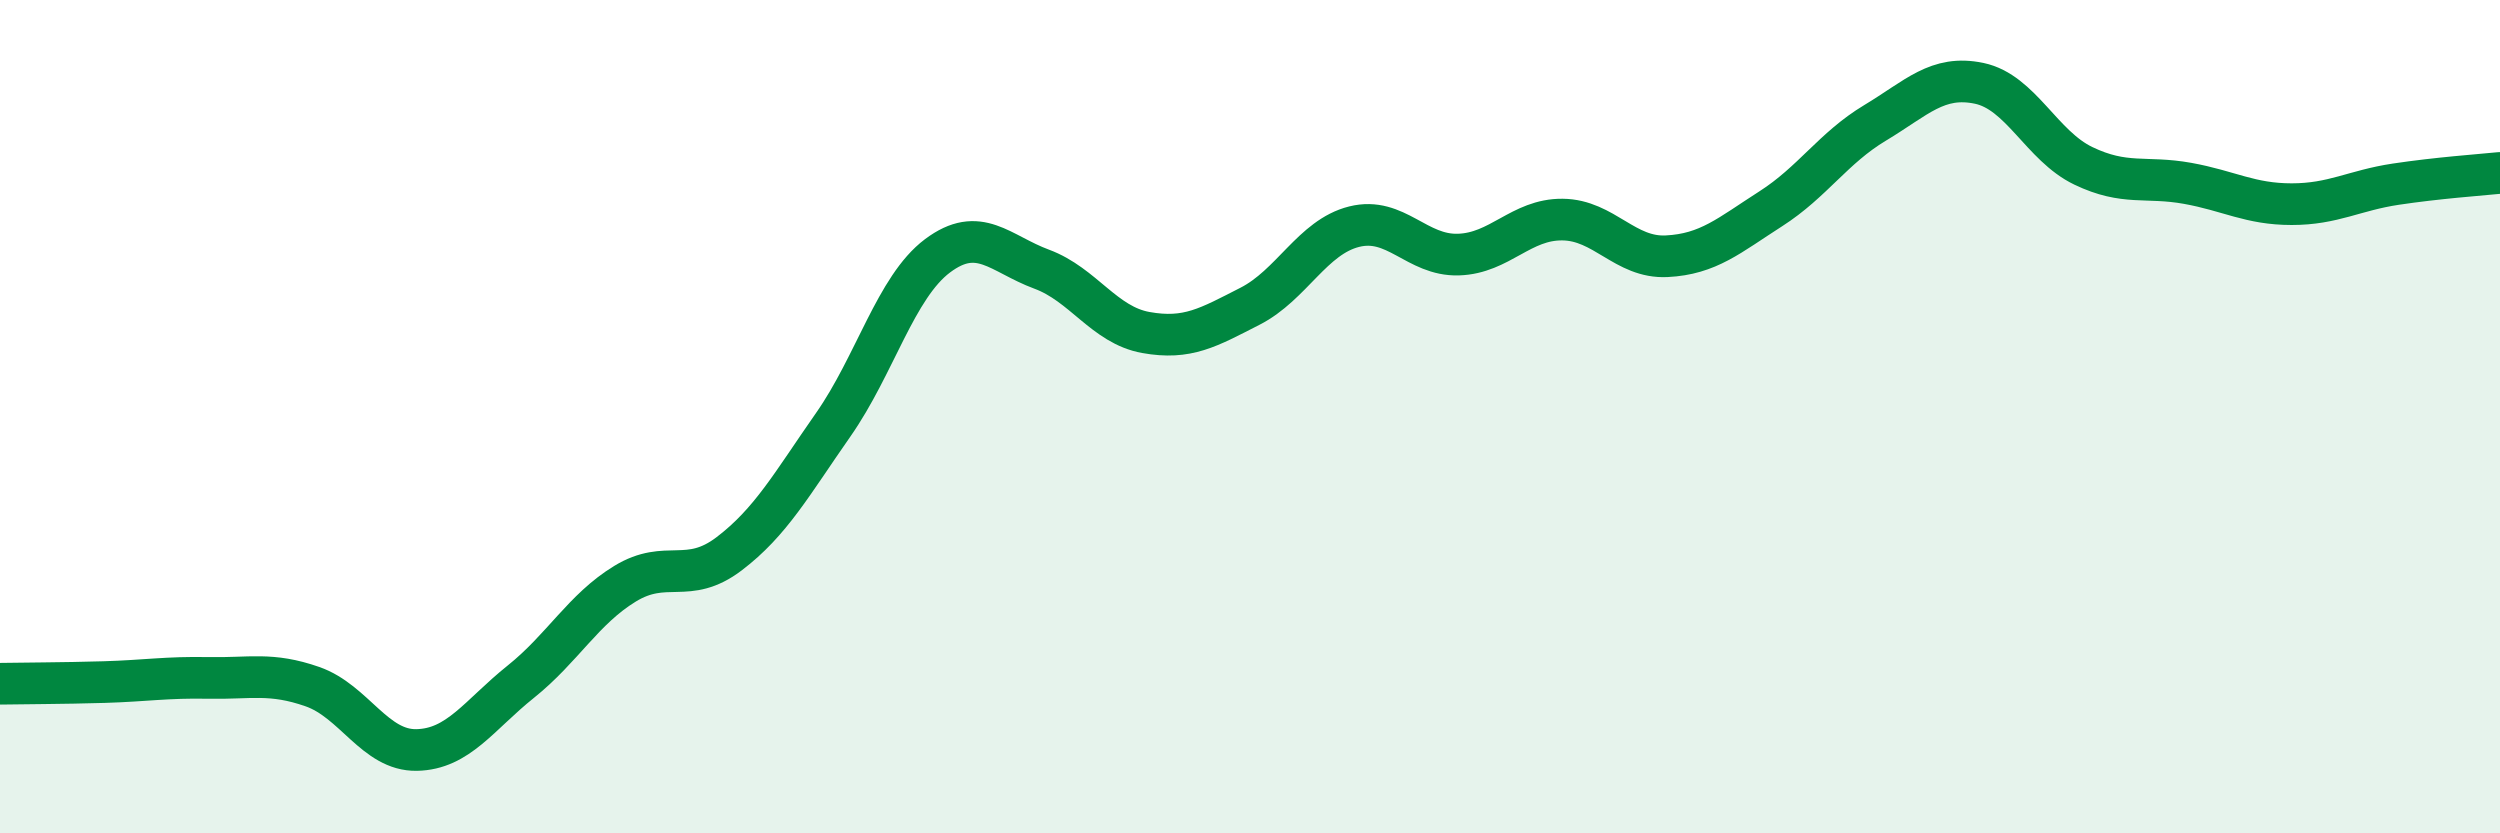
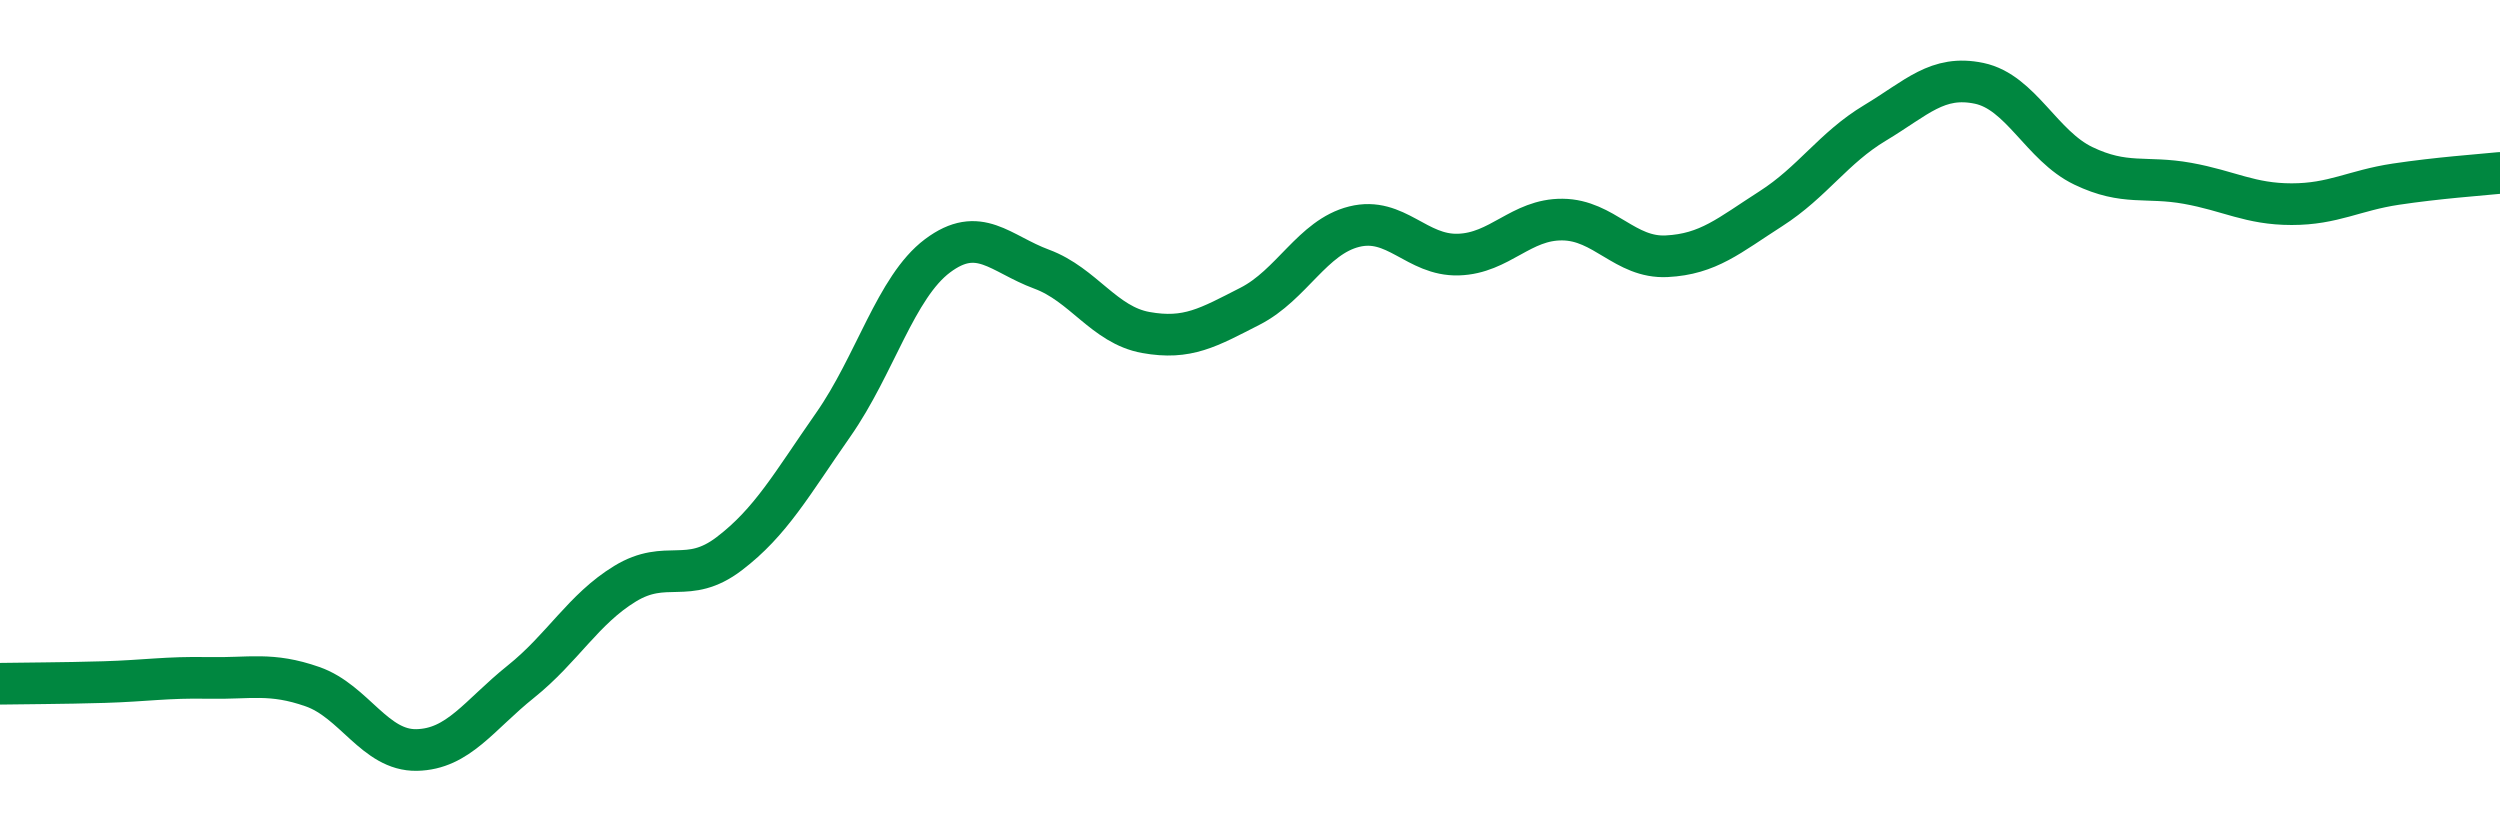
<svg xmlns="http://www.w3.org/2000/svg" width="60" height="20" viewBox="0 0 60 20">
-   <path d="M 0,16.41 C 0.5,16.4 1.5,16.4 2.5,16.37 C 3.5,16.34 4,16.25 5,16.27 C 6,16.29 6.5,16.13 7.5,16.48 C 8.5,16.83 9,18.02 10,18 C 11,17.98 11.5,17.16 12.5,16.36 C 13.5,15.56 14,14.62 15,14.01 C 16,13.4 16.5,14.05 17.5,13.29 C 18.5,12.53 19,11.62 20,10.19 C 21,8.76 21.5,6.89 22.5,6.14 C 23.5,5.39 24,6.09 25,6.46 C 26,6.83 26.5,7.8 27.5,7.98 C 28.5,8.16 29,7.86 30,7.35 C 31,6.84 31.5,5.69 32.5,5.44 C 33.5,5.19 34,6.14 35,6.11 C 36,6.08 36.5,5.26 37.5,5.27 C 38.5,5.28 39,6.2 40,6.15 C 41,6.1 41.5,5.65 42.5,5.01 C 43.5,4.37 44,3.55 45,2.95 C 46,2.35 46.5,1.79 47.5,2 C 48.5,2.21 49,3.5 50,3.98 C 51,4.46 51.5,4.22 52.5,4.4 C 53.5,4.58 54,4.9 55,4.9 C 56,4.9 56.5,4.57 57.5,4.42 C 58.5,4.27 59.5,4.2 60,4.15L60 20L0 20Z" fill="#008740" opacity="0.1" stroke-linecap="round" stroke-linejoin="round" />
  <path d="M 0,16.41 C 0.5,16.4 1.5,16.4 2.5,16.37 C 3.5,16.34 4,16.25 5,16.27 C 6,16.29 6.5,16.13 7.5,16.48 C 8.5,16.83 9,18.02 10,18 C 11,17.98 11.5,17.16 12.5,16.36 C 13.5,15.56 14,14.62 15,14.01 C 16,13.4 16.5,14.05 17.5,13.29 C 18.5,12.53 19,11.62 20,10.19 C 21,8.76 21.5,6.89 22.5,6.14 C 23.5,5.39 24,6.09 25,6.46 C 26,6.83 26.5,7.8 27.5,7.98 C 28.5,8.16 29,7.86 30,7.35 C 31,6.84 31.5,5.69 32.5,5.44 C 33.5,5.19 34,6.14 35,6.11 C 36,6.08 36.5,5.26 37.5,5.27 C 38.5,5.28 39,6.2 40,6.15 C 41,6.1 41.5,5.65 42.5,5.01 C 43.5,4.37 44,3.55 45,2.95 C 46,2.35 46.5,1.79 47.5,2 C 48.5,2.21 49,3.5 50,3.98 C 51,4.46 51.5,4.22 52.5,4.4 C 53.5,4.58 54,4.9 55,4.9 C 56,4.9 56.5,4.57 57.5,4.42 C 58.5,4.27 59.5,4.2 60,4.15" stroke="#008740" stroke-width="1" fill="none" stroke-linecap="round" stroke-linejoin="round" />
</svg>